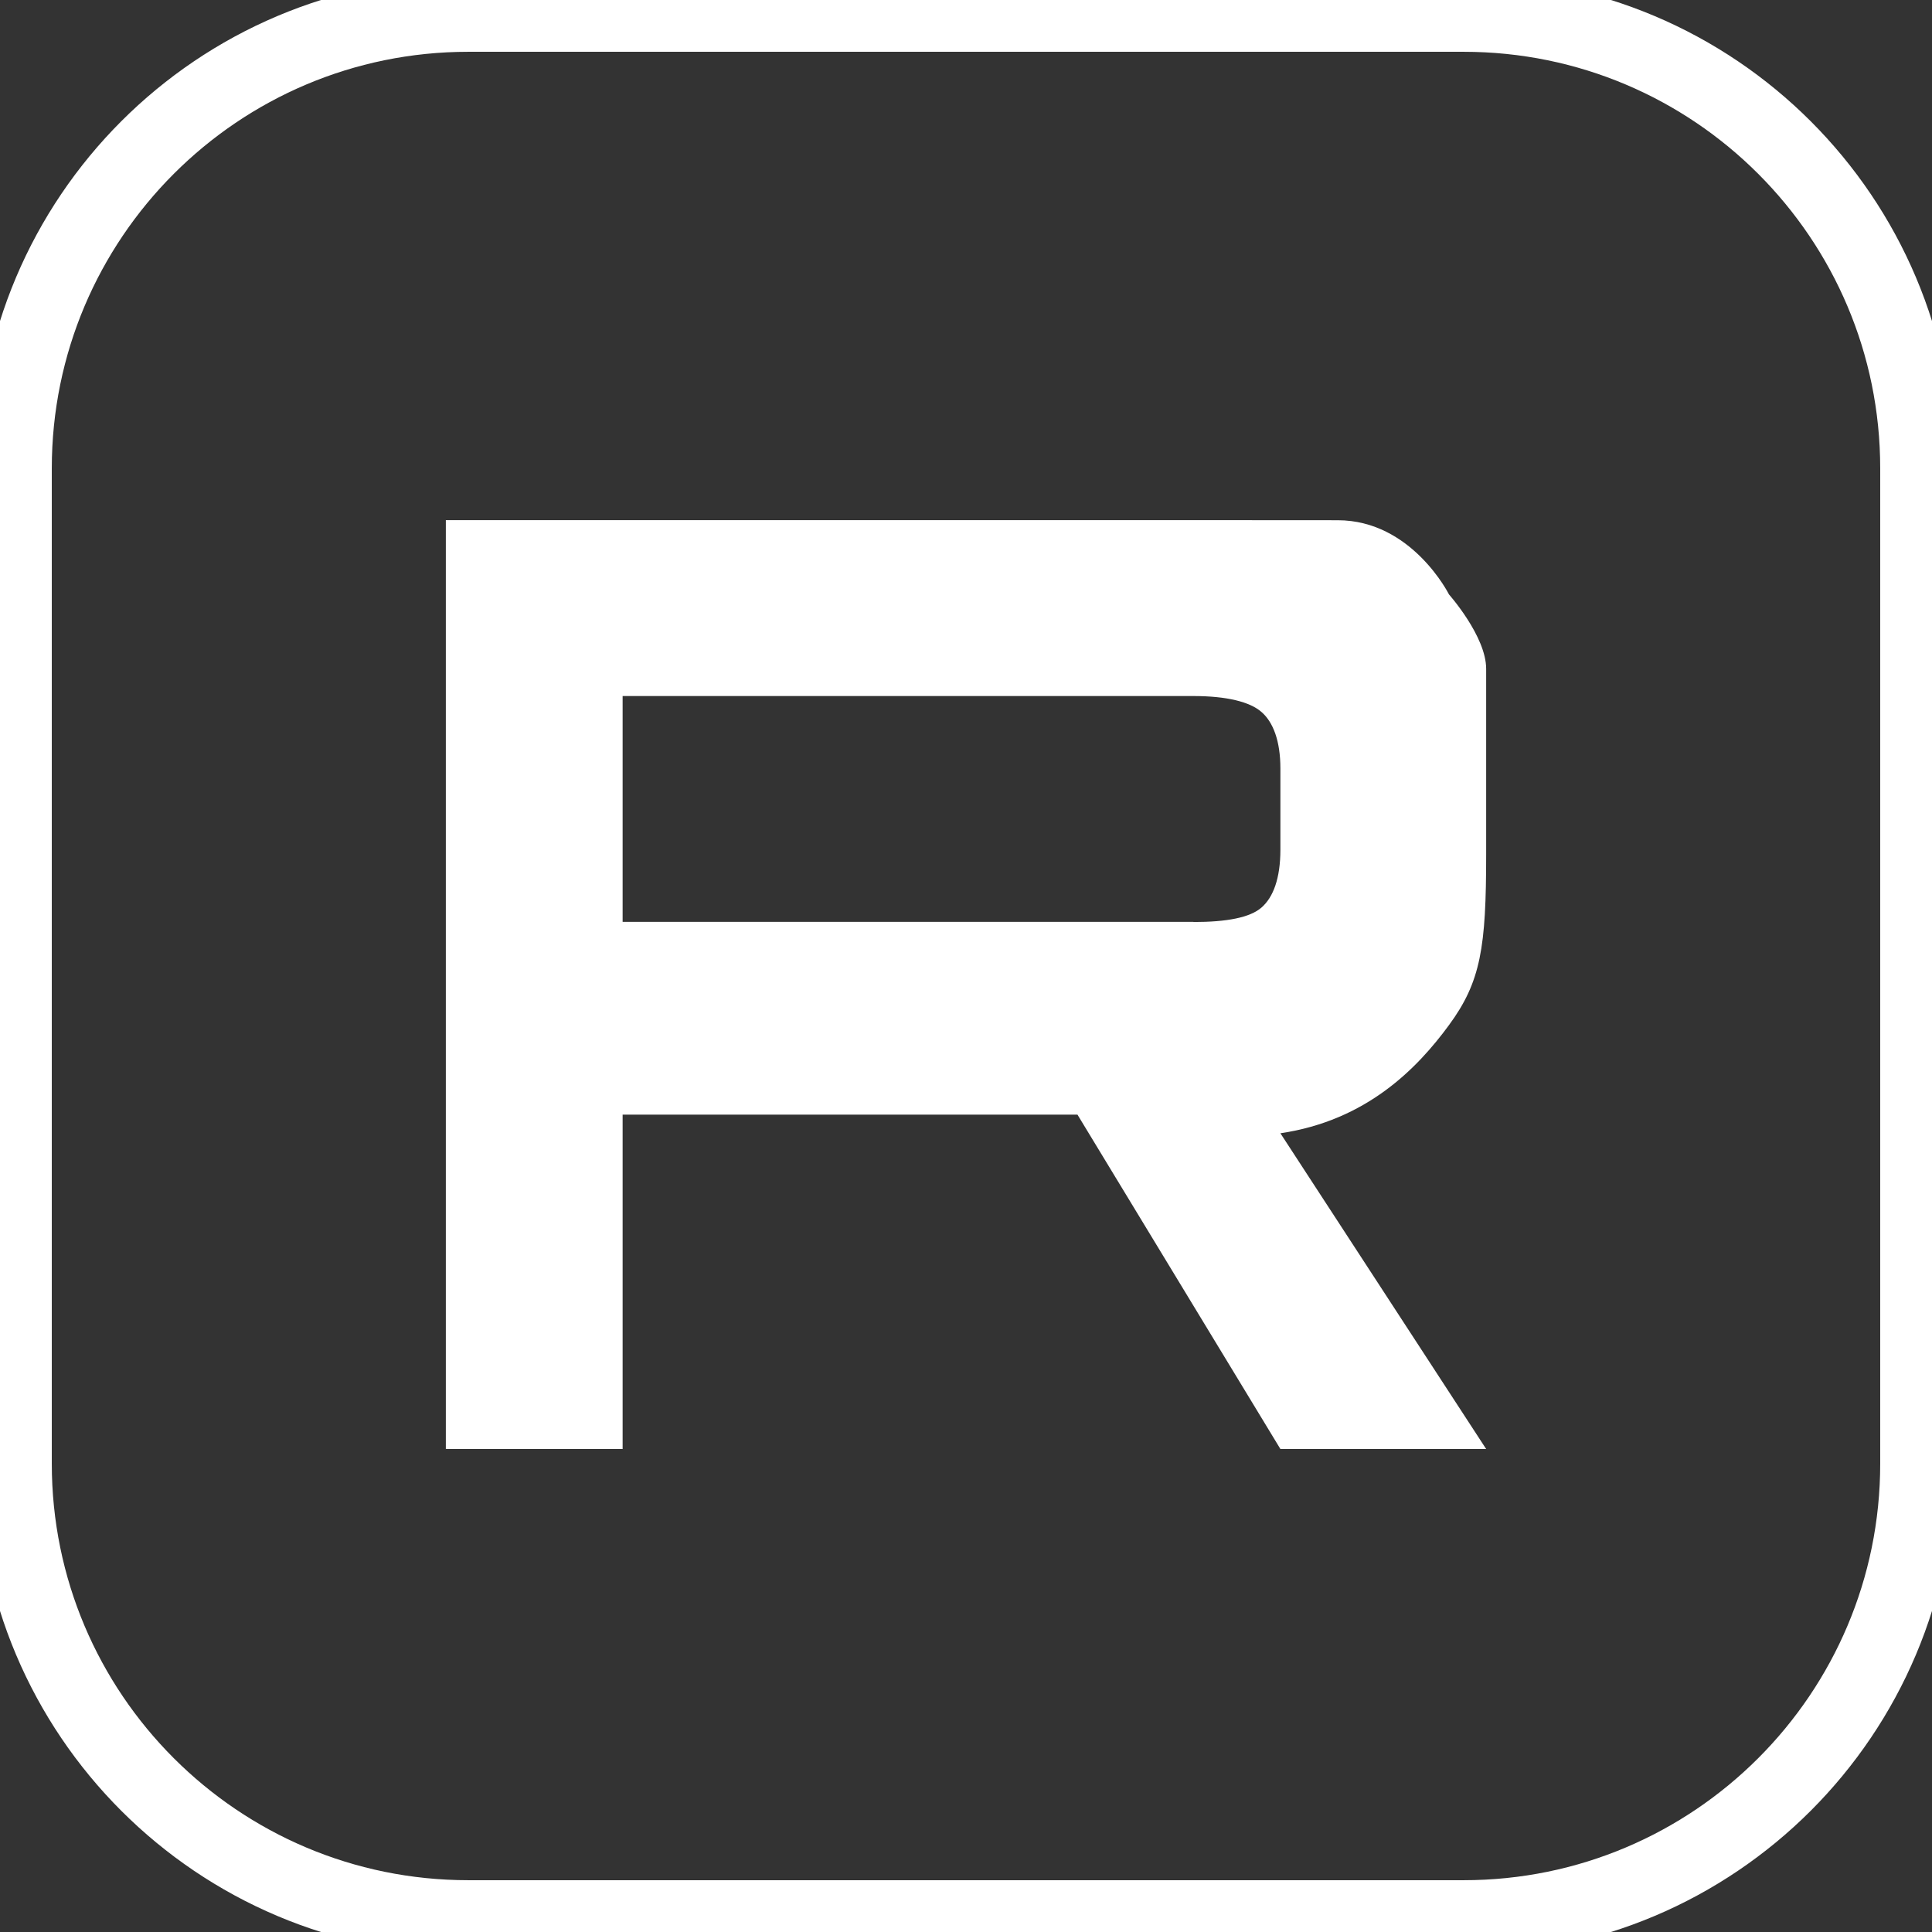
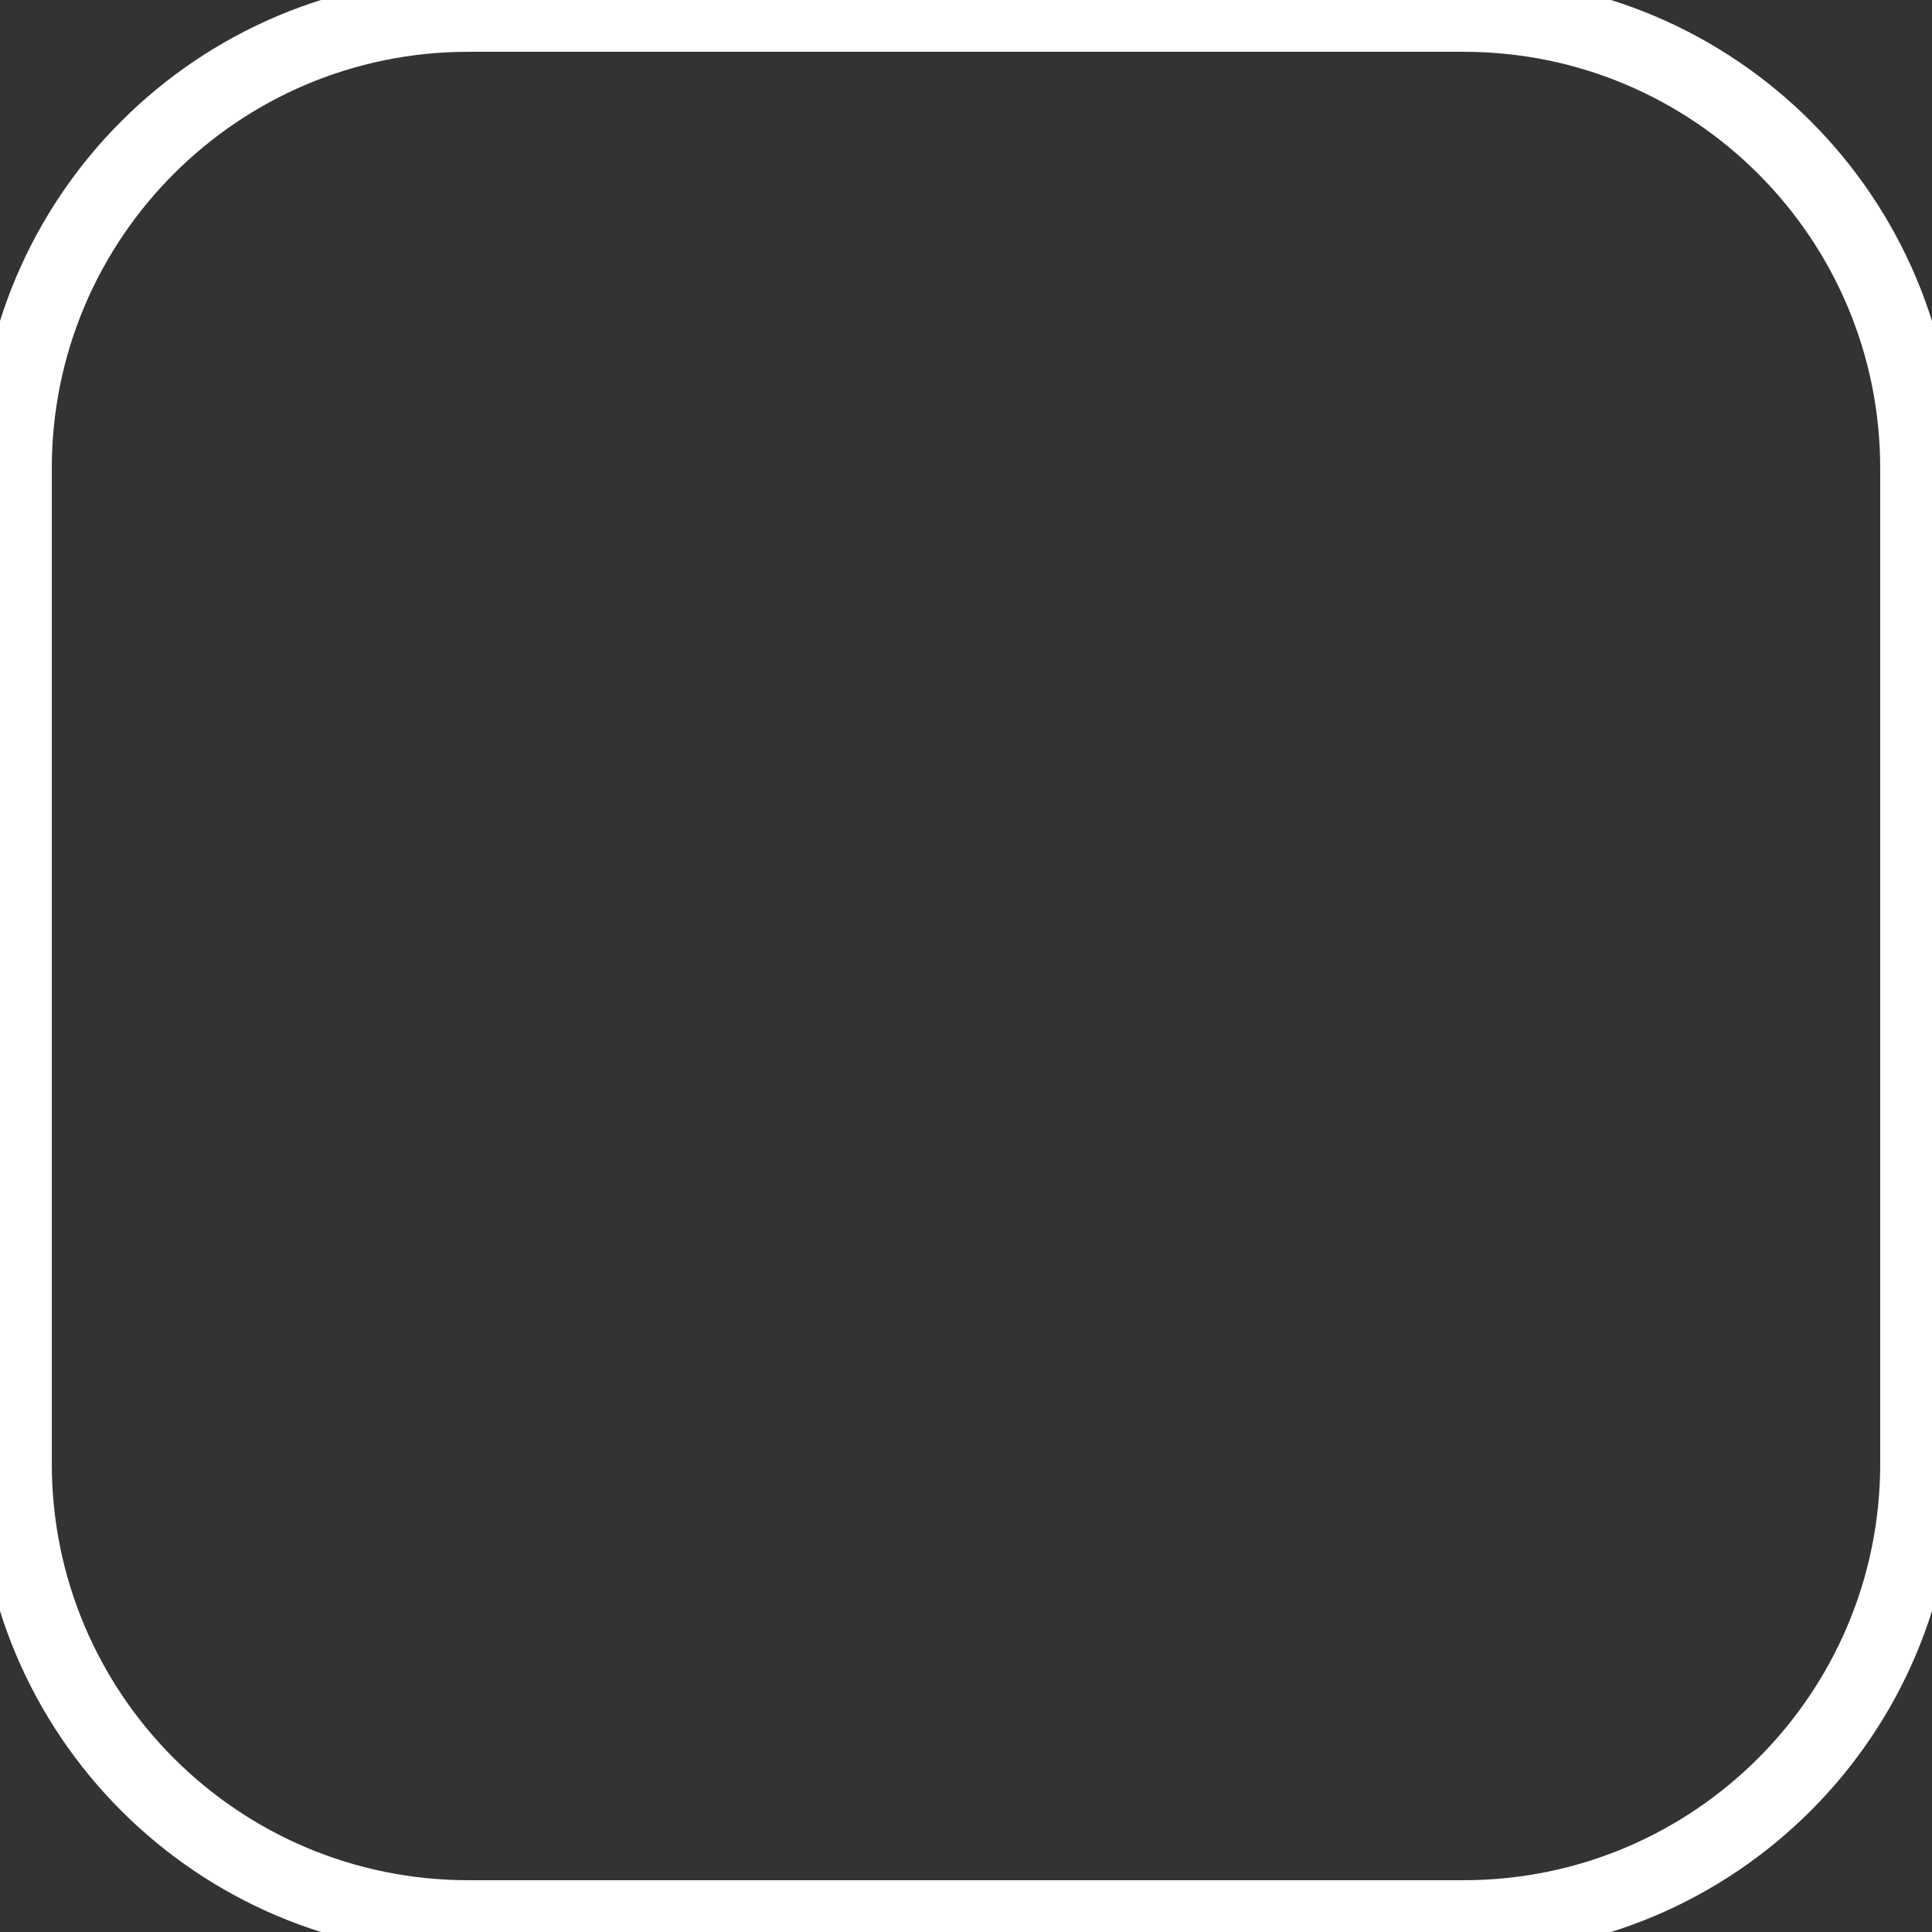
<svg xmlns="http://www.w3.org/2000/svg" width="26" height="26" viewBox="0 0 26 26" fill="none">
  <rect x="0" y="0" width="26" height="26" fill="#333333" stroke="none" />
  <g clip-path="url(#clip0_263_4)">
    <mask id="mask0_263_4" style="mask-type:luminance" maskUnits="userSpaceOnUse" x="0" y="0" width="26" height="26">
      <path d="M19.697 0H6.303C2.822 0 0 2.822 0 6.303V19.697C0 23.178 2.822 26 6.303 26H19.697C23.178 26 26 23.178 26 19.697V6.303C26 2.822 23.178 0 19.697 0Z" fill="white" />
    </mask>
    <g mask="url(#mask0_263_4)">
-       <path d="M16.06 12.406H8.379V9.367H16.06C16.509 9.367 16.821 9.445 16.977 9.582C17.134 9.718 17.231 9.972 17.231 10.342V11.433C17.231 11.823 17.134 12.076 16.977 12.213C16.821 12.349 16.509 12.408 16.06 12.408V12.406ZM16.5 7L6 7V19.5H8.379V15H14.5L17.231 19.5H20L17.231 15.251C18.389 15.08 19.071 14.38 19.5 13.795C19.929 13.211 20 12.748 20 11.5V10.5C20 9.76 20 9.582 20 9C20 8.563 19.5 8 19.5 8C19.5 8 19 7 18 7.001C17.5 7 17.221 7 16.5 7Z" fill="white" />
-     </g>
+       </g>
    <path d="M19.697 0.197H6.303C2.931 0.197 0.197 2.931 0.197 6.303V19.697C0.197 23.07 2.931 25.803 6.303 25.803H19.697C23.069 25.803 25.803 23.07 25.803 19.697V6.303C25.803 2.931 23.069 0.197 19.697 0.197Z" stroke="white" />
  </g>
  <defs>
    <clipPath id="clip0_263_4">
      <rect width="26" height="26" fill="white" />
    </clipPath>
  </defs>
</svg>